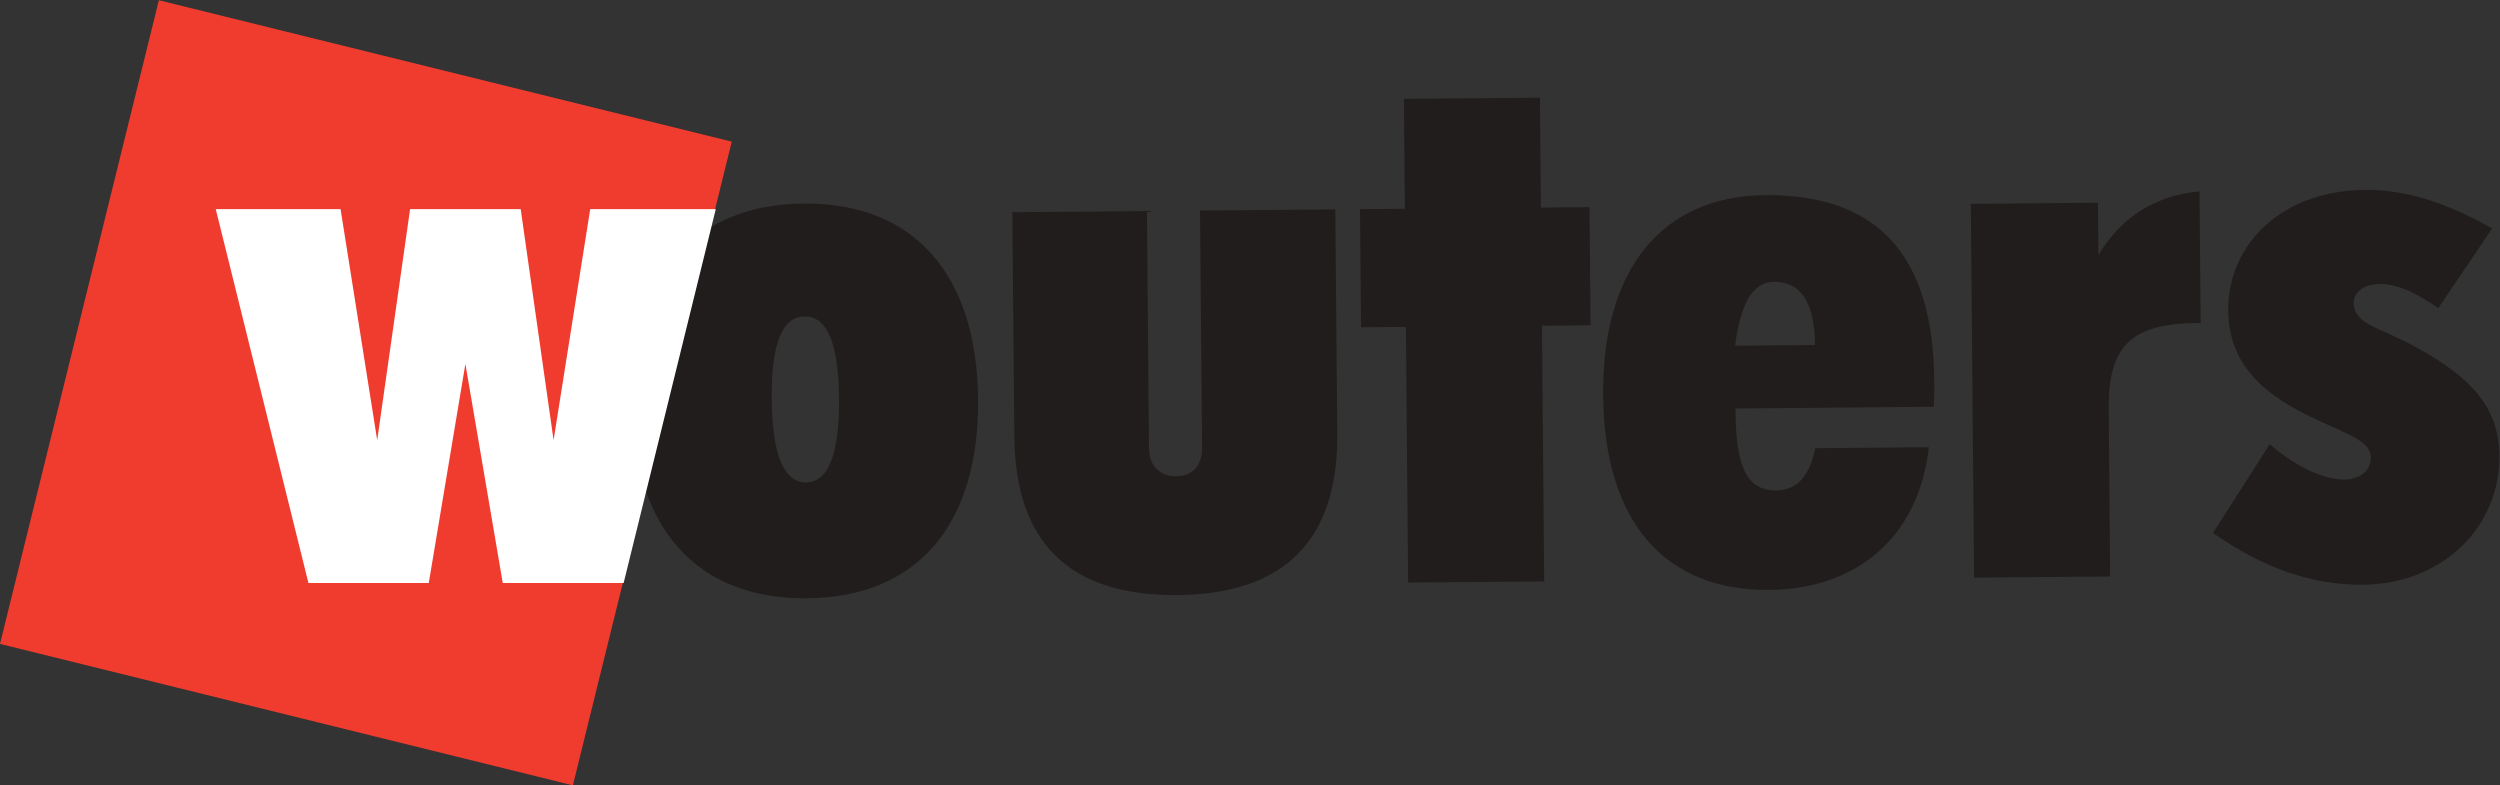
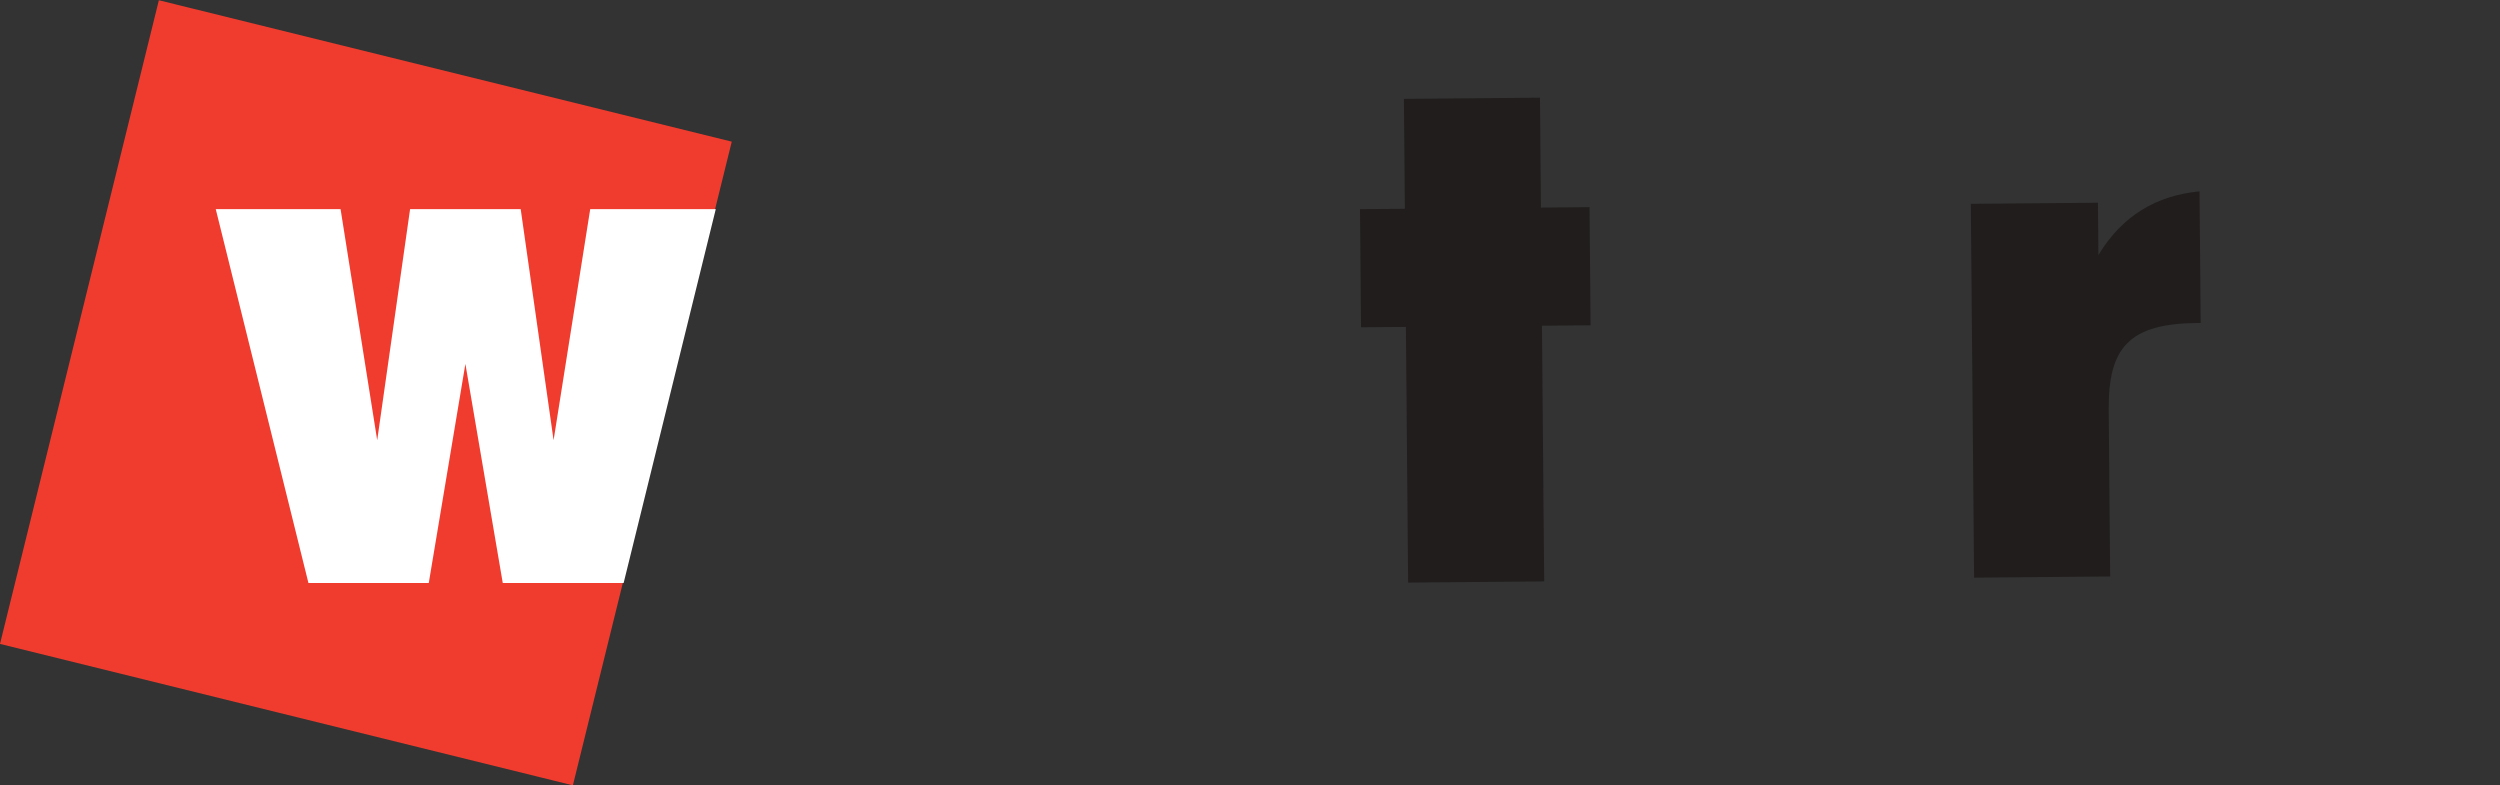
<svg xmlns="http://www.w3.org/2000/svg" xmlns:ns1="http://sodipodi.sourceforge.net/DTD/sodipodi-0.dtd" xmlns:ns2="http://www.inkscape.org/namespaces/inkscape" viewBox="0 0 230.947 72.547" height="72.547" width="230.947" xml:space="preserve" id="svg2" version="1.1" ns1:docname="woutersbouwmaterialen_logo.svg" ns2:version="1.4.2 (ebf0e940, 2025-05-08)">
  <rect x="0" y="0" width="230.947" height="72.547" fill="#333333" stroke="none" />
  <ns1:namedview id="namedview1" pagecolor="#ffffff" bordercolor="#000000" borderopacity="0.25" ns2:showpageshadow="2" ns2:pageopacity="0.0" ns2:pagecheckerboard="0" ns2:deskcolor="#d1d1d1" ns2:zoom="3.6639921" ns2:cx="102.62031" ns2:cy="38.20969" ns2:window-width="1632" ns2:window-height="821" ns2:window-x="0" ns2:window-y="25" ns2:window-maximized="0" ns2:current-layer="g10" />
  <defs id="defs6" />
  <g transform="matrix(1.333,0,0,-1.333,0,72.547)" id="g10">
    <g transform="scale(0.1)" id="g12">
      <path id="path14" style="fill:#f03c2e;fill-opacity:1;fill-rule:nonzero;stroke:none" d="M 395.273,2.883 504.234,444.328 111.84,541.184 2.883,99.738 395.273,2.883" />
      <path id="path16" style="fill:none;stroke:#f03c2e;stroke-width:4.763;stroke-linecap:butt;stroke-linejoin:miter;stroke-miterlimit:4;stroke-dasharray:none;stroke-opacity:1" d="M 395.273,2.883 504.234,444.328 111.84,541.184 2.883,99.738 Z" />
-       <path id="path18" style="fill:#211d1d;fill-opacity:1;fill-rule:nonzero;stroke:none" d="m 534.813,267.738 c -0.333,38.34 7.277,57.067 22.82,57.2 15.547,0.136 23.48,-18.454 23.816,-56.793 0.332,-38.34 -7.269,-58.094 -22.816,-58.231 -15.535,-0.137 -23.481,19.481 -23.82,57.824 z m -96.875,-2.402 c 0.769,-87.563 45.238,-136.398 121.402,-135.727 76.168,0.657 119.254,50.782 118.496,137.829 -0.762,87.046 -44.723,136.402 -120.887,135.738 -76.164,-0.66 -119.769,-50.793 -119.011,-137.84" />
-       <path id="path20" style="fill:#211d1d;fill-opacity:1;fill-rule:nonzero;stroke:none" d="m 794.836,397.992 1.43,-164.242 c 0.113,-12.441 7.425,-19.629 18.828,-19.531 11.394,0.097 18.07,7.422 17.965,19.855 l -1.438,164.242 93.789,0.821 1.348,-155.446 c 0.644,-73.574 -36.336,-111.199 -110.942,-111.855 -74.617,-0.645 -112.253,36.328 -112.89,109.902 l -1.36,155.446 93.27,0.808" />
      <path id="path22" style="fill:#211d1d;fill-opacity:1;fill-rule:nonzero;stroke:none" d="m 974.309,317.691 -31.094,-0.269 -0.715,81.867 31.094,0.266 -0.672,76.168 94.298,0.82 0.67,-76.16 33.68,0.293 0.72,-81.867 -33.69,-0.293 1.55,-177.207 -94.298,-0.821 -1.543,177.203" />
-       <path id="path24" style="fill:#211d1d;fill-opacity:1;fill-rule:nonzero;stroke:none" d="m 1202.41,304.652 c 3.9,29.055 12.05,44.157 27.08,44.286 18.65,0.16 28.11,-14.782 28.36,-43.801 z m 134.31,-70.336 -78.76,-0.683 c -3.98,-19.727 -12.71,-29.121 -27.22,-29.258 -20.19,-0.176 -27.6,16.855 -27.92,53.137 l -0.03,3.621 137.31,1.203 c 0.45,6.219 0.41,12.953 0.35,18.652 -0.75,86.528 -39.46,128.684 -117.19,128.008 -70.98,-0.625 -113.04,-50.734 -112.26,-138.82 0.76,-87.559 42.63,-135.391 115.17,-134.754 61.66,0.535 103.83,37.703 110.55,98.894" />
      <path id="path26" style="fill:#211d1d;fill-opacity:1;fill-rule:nonzero;stroke:none" d="m 1365.81,402.98 88.09,0.77 0.32,-36.27 c 16.33,27.09 40.04,41.286 70.08,44.137 l 0.8,-91.191 -2.07,-0.016 c -47.17,-0.414 -62.05,-16.605 -61.66,-60.125 l 1,-115.547 -94.3,-0.82 -2.26,259.062" />
-       <path id="path28" style="fill:#211d1d;fill-opacity:1;fill-rule:nonzero;stroke:none" d="m 1625,211.965 c 11.41,0.105 18.09,6.902 18.01,15.183 -0.12,13.477 -21.92,17.434 -50.55,32.727 -32.28,17.332 -48.01,38.961 -48.28,69.008 -0.39,45.594 36.58,83.226 94.61,83.734 29.55,0.258 57.61,-9.336 88.32,-26.695 l -37.34,-55.246 c -16.16,11.254 -29.15,16.844 -40.04,16.746 -11.92,-0.102 -18.61,-5.859 -18.54,-13.113 0.13,-15.028 18.28,-16.942 42.24,-30.207 39.56,-21.414 58.41,-42.497 58.69,-75.653 0.44,-49.23 -39.12,-88.957 -94.56,-89.433 -35.74,-0.313 -69.53,11.824 -103.95,35.879 l 39.37,61.492 c 19.31,-16.414 37.52,-24.551 52.02,-24.422" />
      <path id="path30" style="fill:#ffffff;fill-opacity:1;fill-rule:nonzero;stroke:none" d="m 236.023,399.293 25.383,-160.133 22.789,160.133 h 76.66 l 22.79,-160.133 25.378,160.133 h 87.016 L 432.184,140.215 h -83.762 l -25.899,151.84 -25.378,-151.84 h -83.391 l -64.227,259.078 h 86.496" />
    </g>
  </g>
</svg>